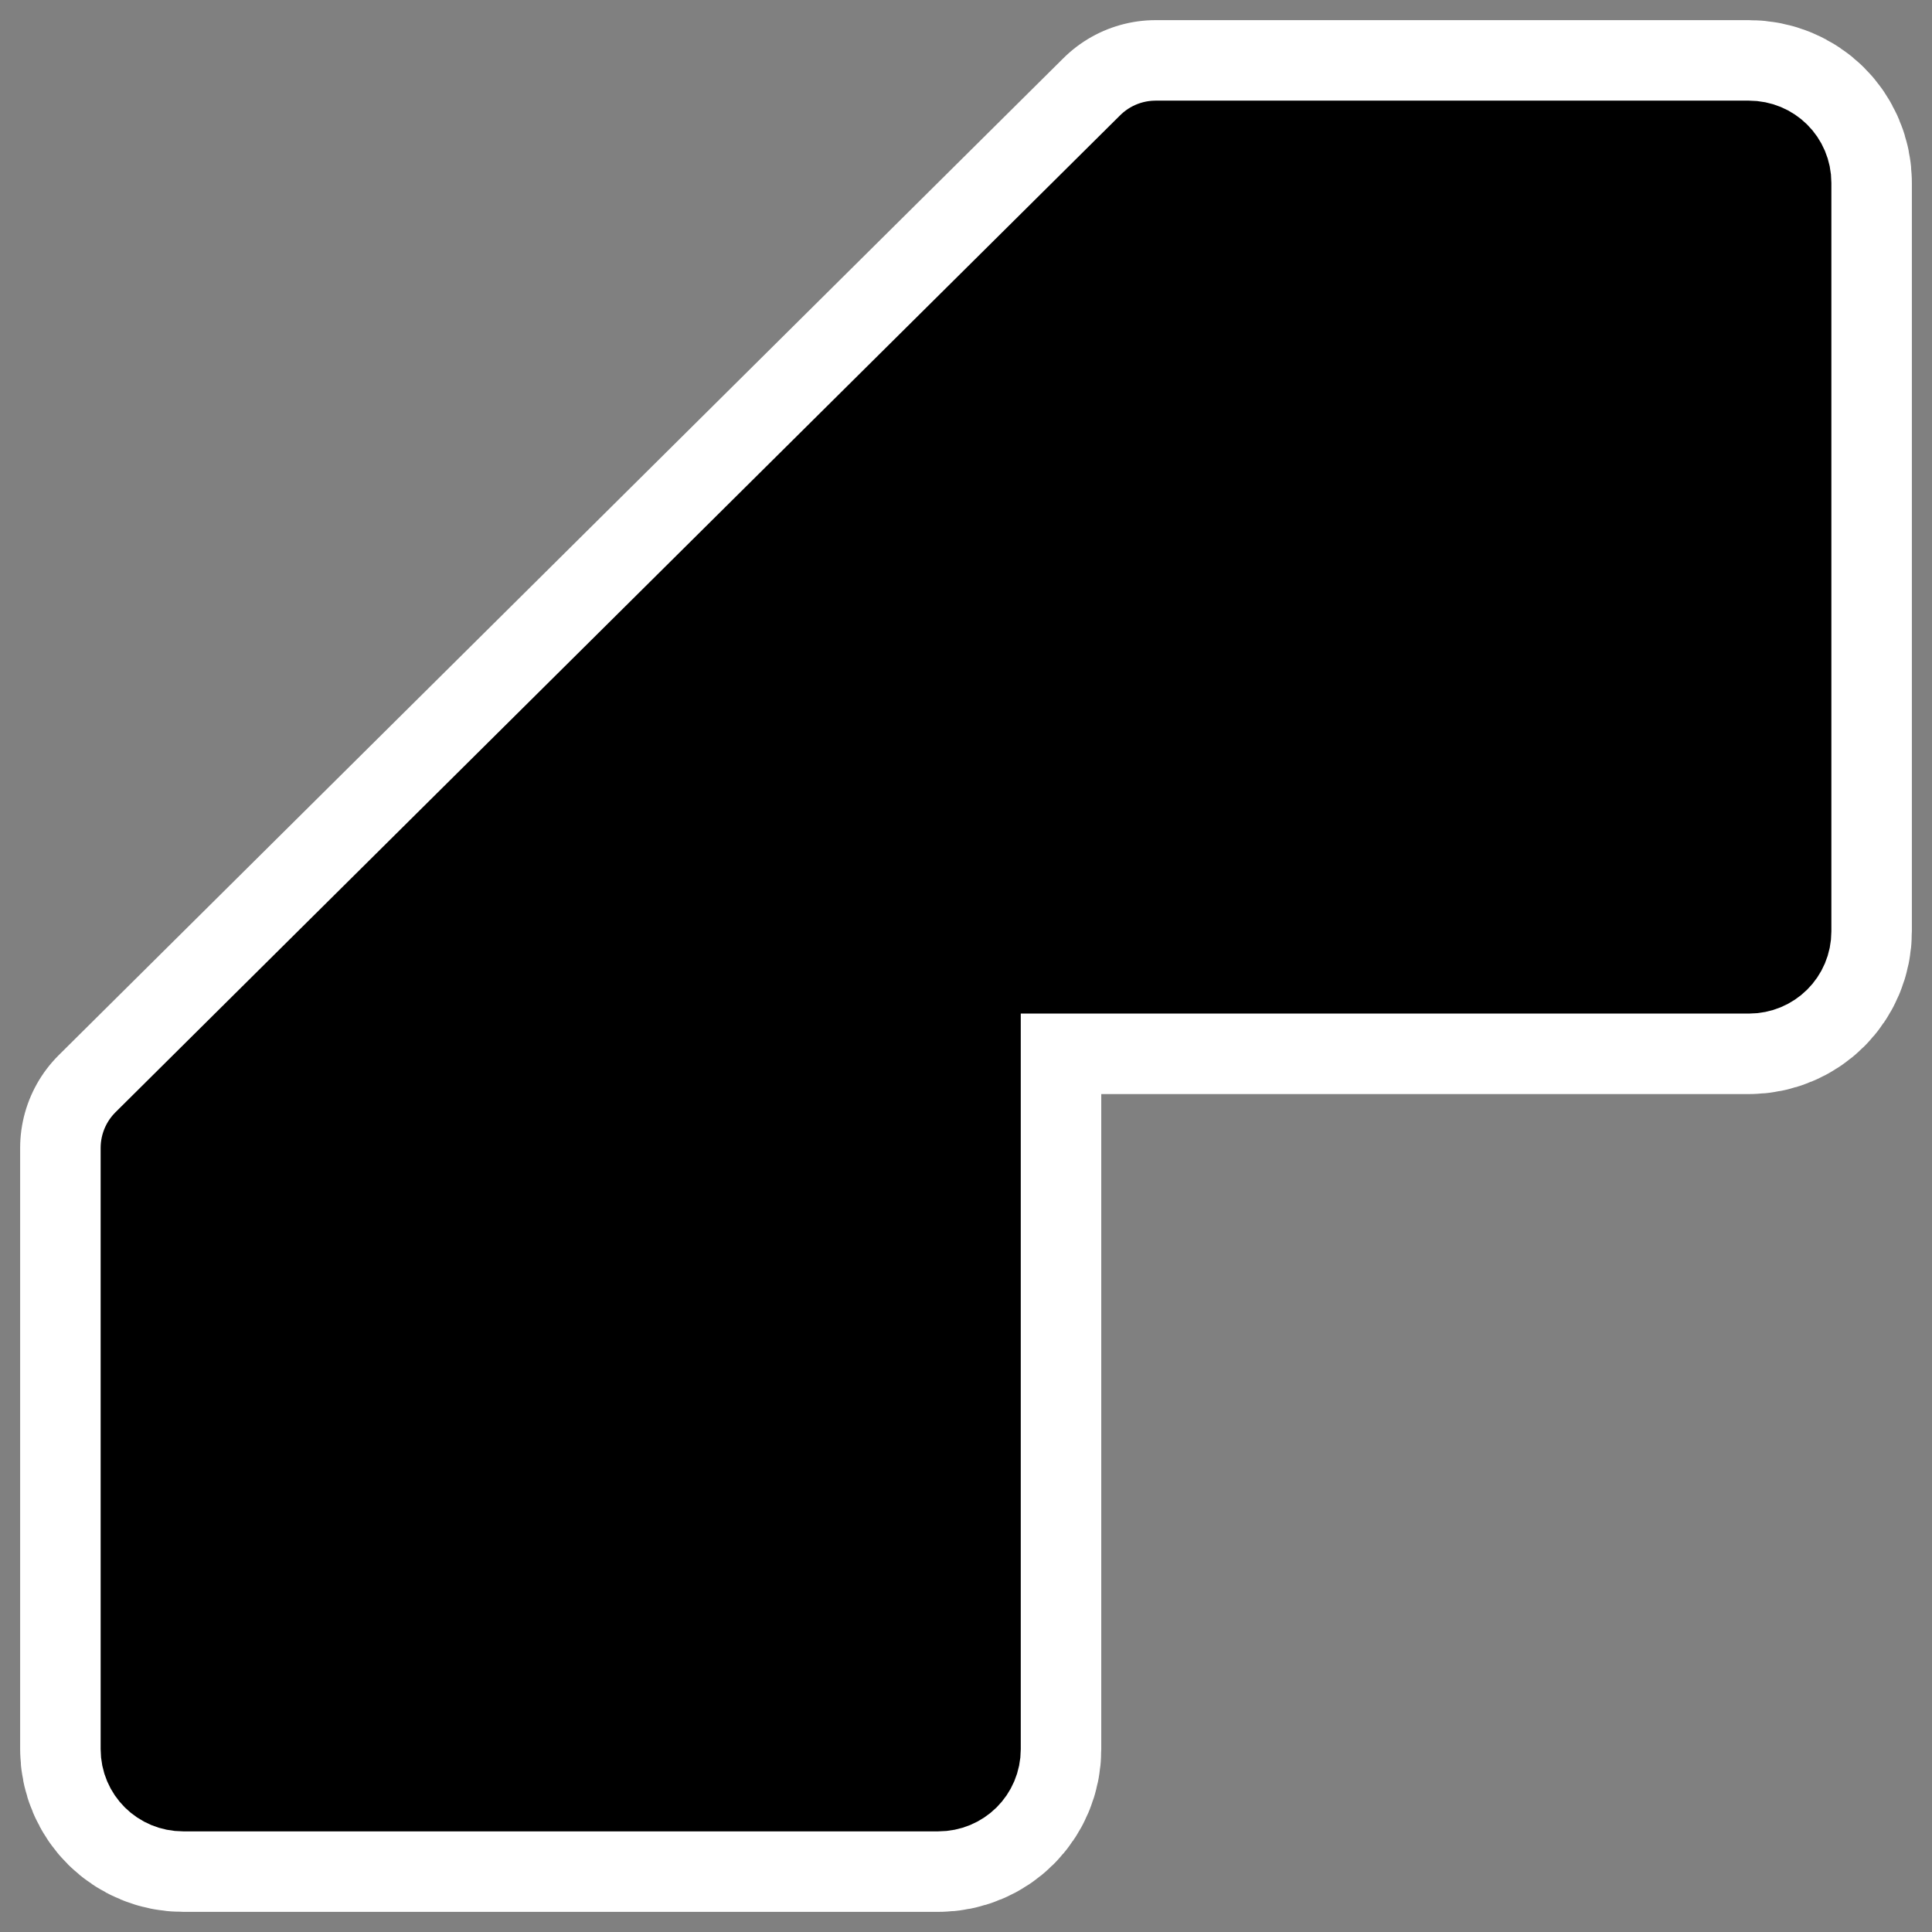
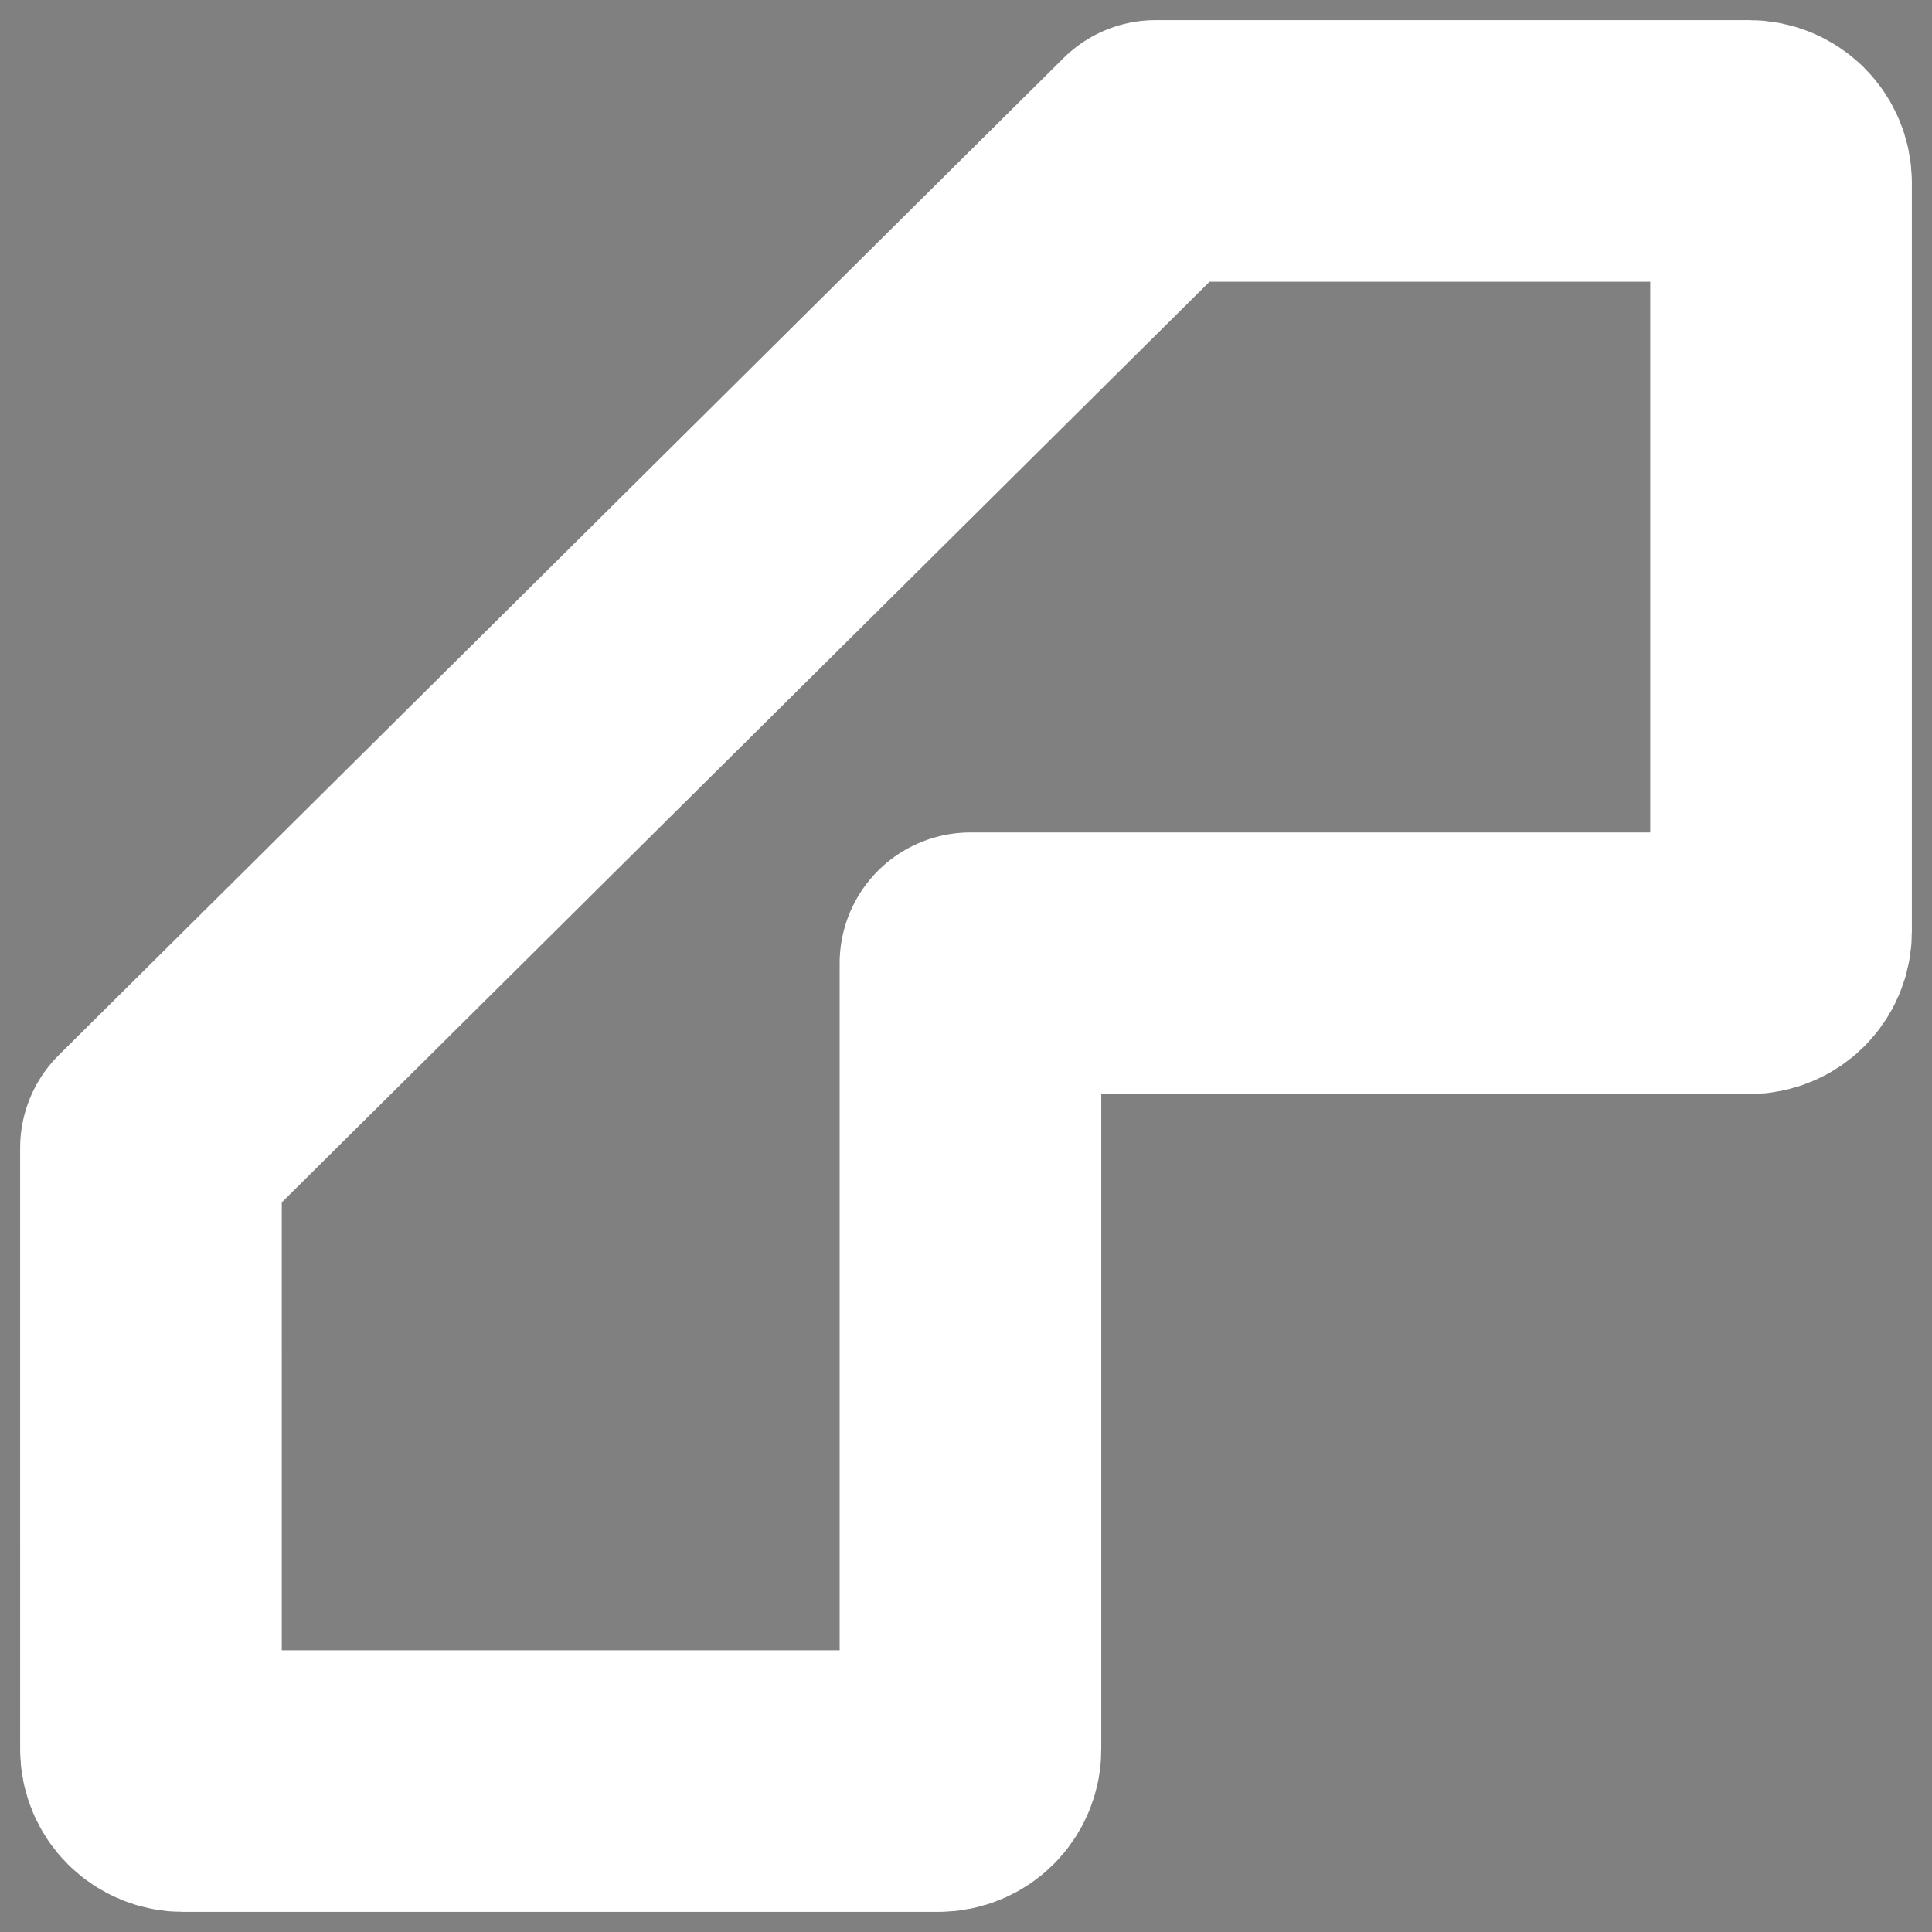
<svg xmlns="http://www.w3.org/2000/svg" _SVGFile__filename="oldscale/actions/join_bevel.svg" version="1.0" viewBox="0 0 60 60">
  <rect x="0" y="0" width="60" height="60" fill="#808080" stroke="none" />
  <path d="m35.889 4.688-31.201 30.962 3e-4 18.672c0 0.551 0.443 0.99 0.999 0.99h23.452c0.556 0 0.999-0.439 0.999-0.99v-24.407h24.175c0.555 0 0.999-0.44 0.999-0.99v-23.247c0-0.551-0.443-0.99-0.999-0.99h-18.424z" fill="none" stroke="#fff" stroke-linecap="round" stroke-linejoin="round" stroke-width="8.125" />
-   <path d="m35.889 4.688-31.201 30.962 3e-4 18.672c0 0.551 0.443 0.99 0.999 0.99h23.452c0.556 0 0.999-0.439 0.999-0.99v-24.407h24.175c0.556 0 0.999-0.44 0.999-0.99v-23.247c0-0.551-0.443-0.99-0.999-0.99h-18.424z" fill-rule="evenodd" stroke="#000" stroke-linecap="round" stroke-linejoin="round" stroke-width="3.125" />
</svg>